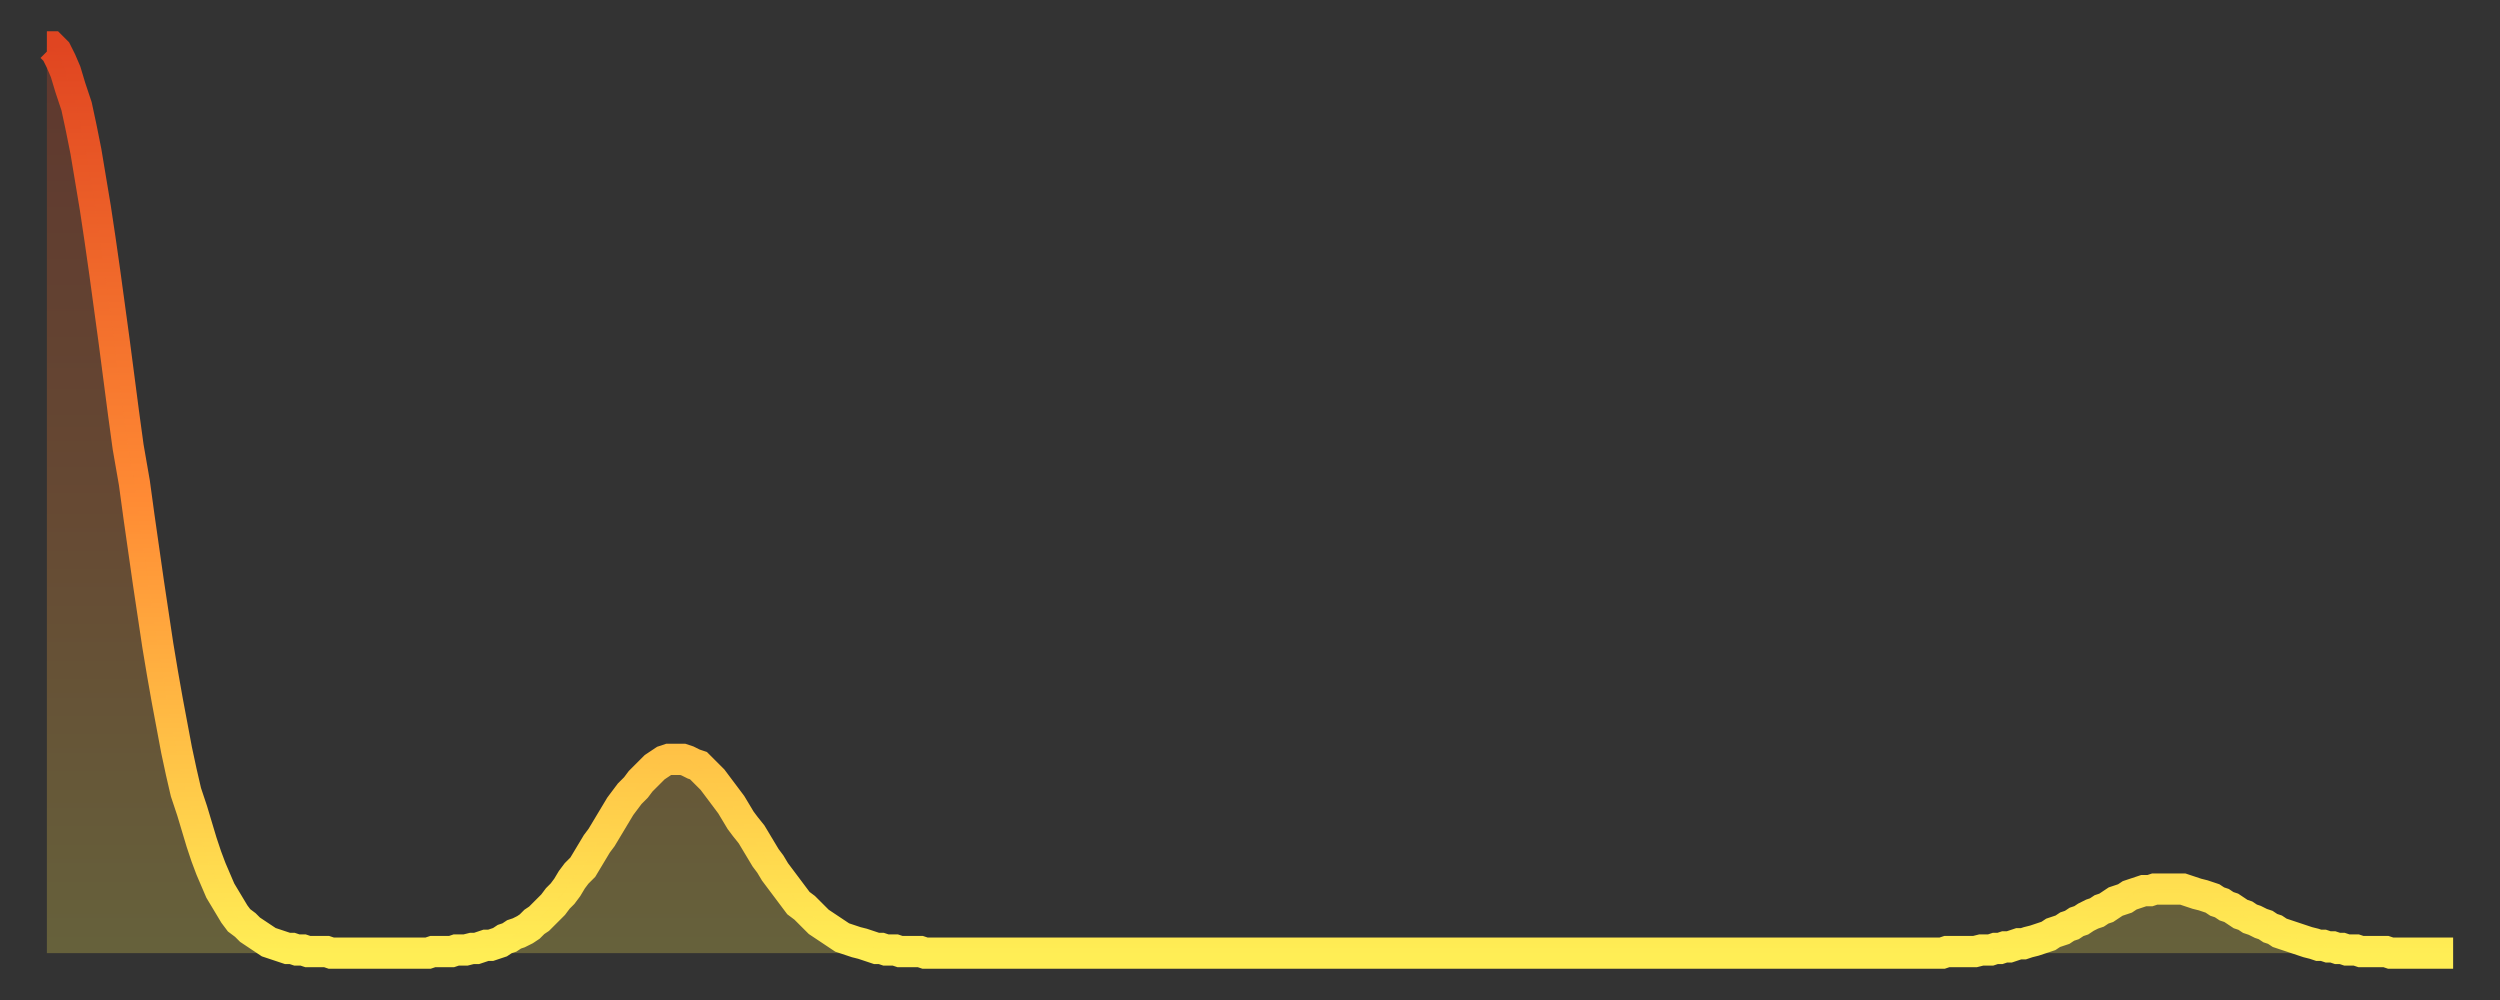
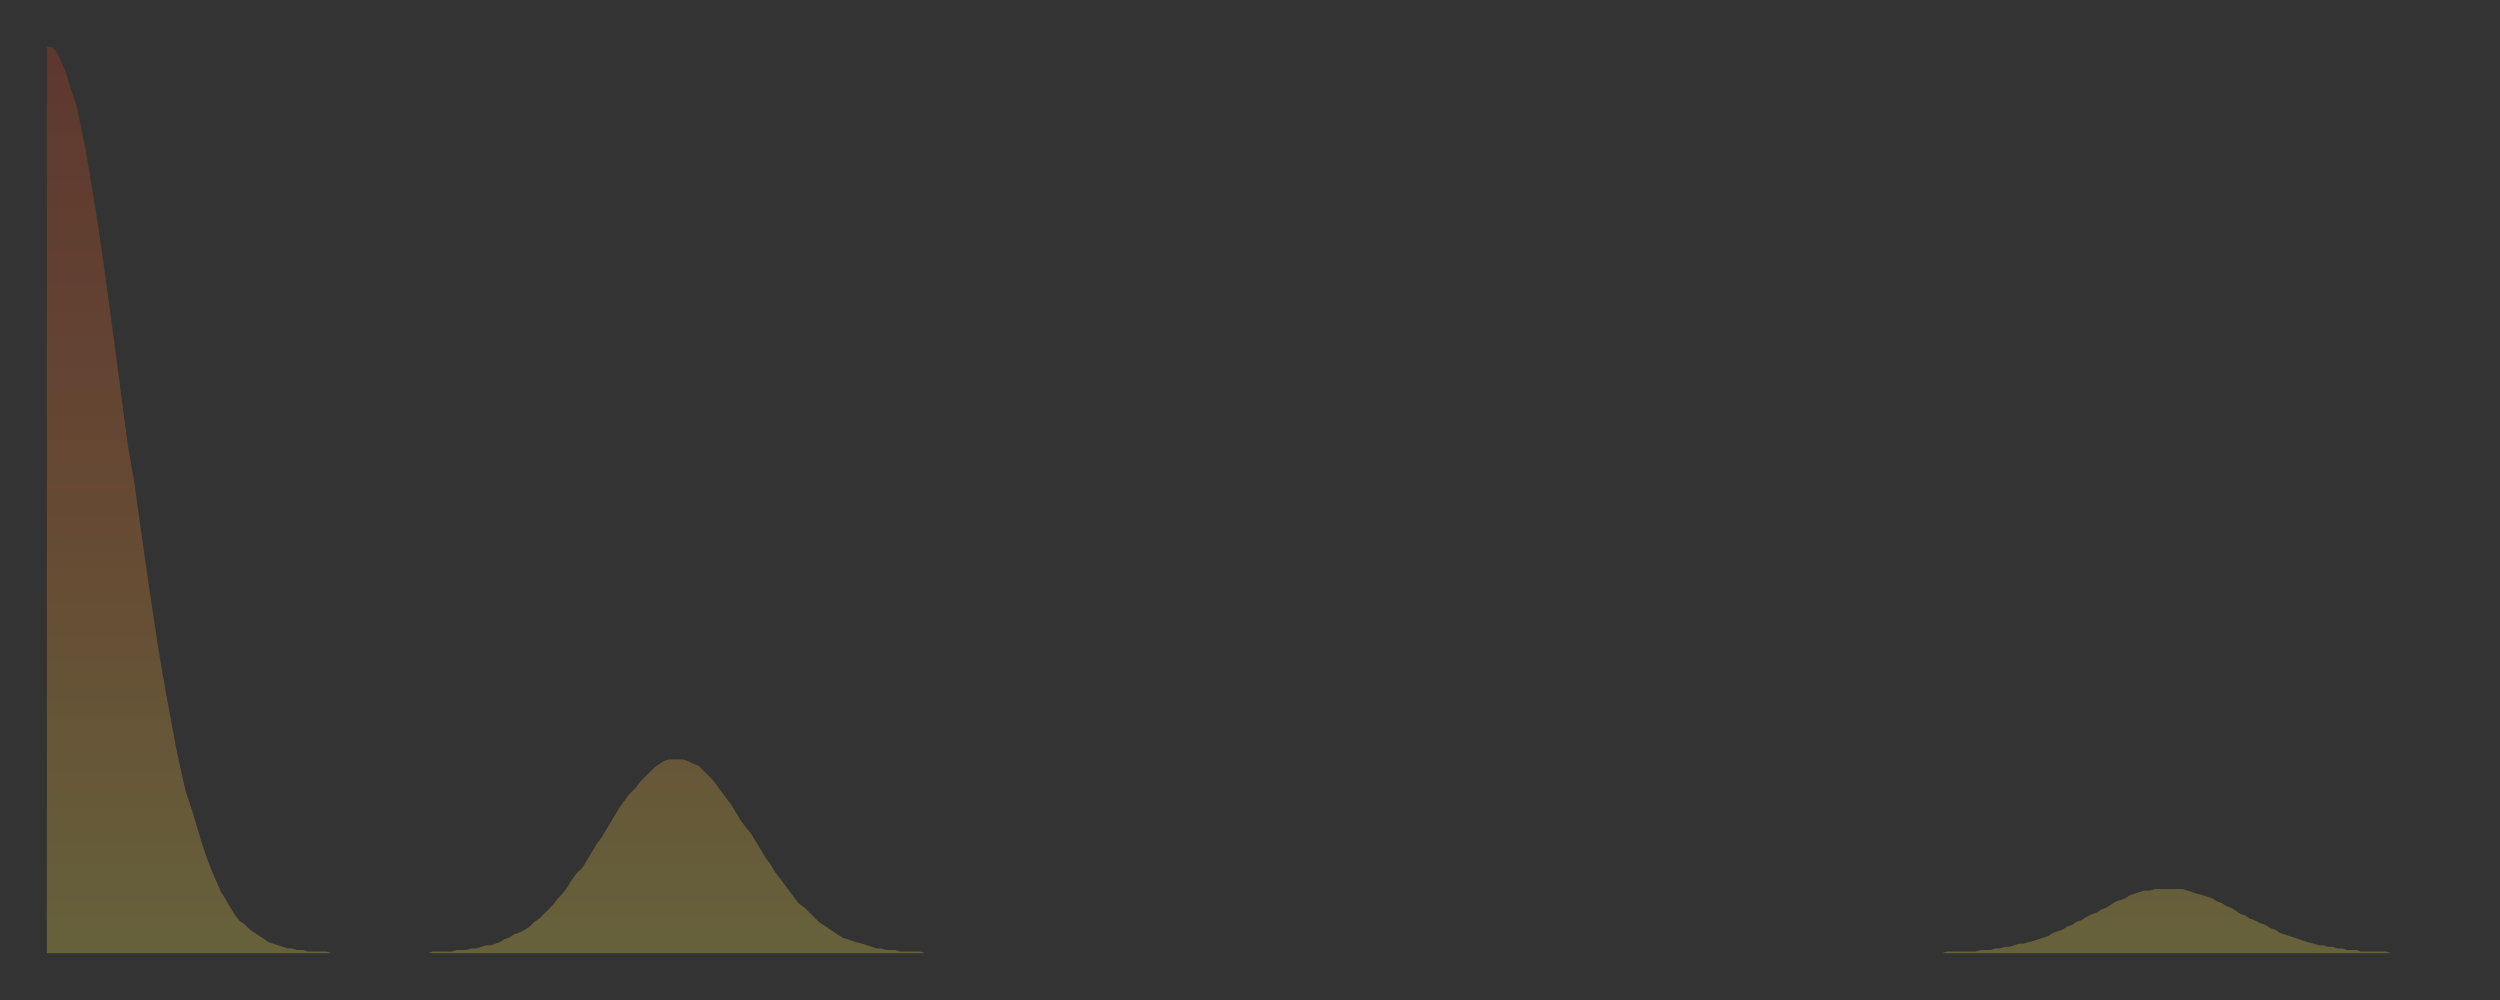
<svg xmlns="http://www.w3.org/2000/svg" baseProfile="full" height="64" version="1.1" width="160">
  <rect width="100%" height="100%" fill="#333333" stroke="none" />
  <defs>
    <linearGradient id="id2190426" x1="0" x2="0" y1="0" y2="1">
      <stop offset="0%" stop-color="#e04521" />
      <stop offset="50%" stop-color="#ff8b34" />
      <stop offset="100%" stop-color="#ffee55" />
    </linearGradient>
  </defs>
  <g transform="translate(3,3)">
    <g>
-       <path d="M 0.0 0.0 0.3 0.0 0.6 0.3 0.9 0.9 1.2 1.6 1.5 2.6 1.9 3.8 2.2 5.2 2.5 6.7 2.8 8.5 3.1 10.3 3.4 12.3 3.7 14.4 4.0 16.6 4.3 18.8 4.6 21.1 4.9 23.4 5.2 25.6 5.6 27.9 5.9 30.1 6.2 32.2 6.5 34.3 6.8 36.3 7.1 38.3 7.4 40.1 7.7 41.8 8.0 43.4 8.3 45.0 8.6 46.4 8.9 47.7 9.3 48.9 9.6 49.9 9.9 50.9 10.2 51.8 10.5 52.6 10.8 53.3 11.1 54.0 11.4 54.5 11.7 55.0 12.0 55.5 12.3 55.9 12.7 56.2 13.0 56.5 13.3 56.7 13.6 56.9 13.9 57.1 14.2 57.3 14.5 57.4 14.8 57.5 15.1 57.6 15.4 57.7 15.7 57.7 16.0 57.8 16.4 57.8 16.7 57.9 17.0 57.9 17.3 57.9 17.6 57.9 17.9 57.9 18.2 58.0 18.5 58.0 18.8 58.0 19.1 58.0 19.4 58.0 19.8 58.0 20.1 58.0 20.4 58.0 20.7 58.0 21.0 58.0 21.3 58.0 21.6 58.0 21.9 58.0 22.2 58.0 22.5 58.0 22.8 58.0 23.1 58.0 23.5 58.0 23.8 58.0 24.1 58.0 24.4 58.0 24.7 57.9 25.0 57.9 25.3 57.9 25.6 57.9 25.9 57.9 26.2 57.8 26.5 57.8 26.8 57.8 27.2 57.7 27.5 57.7 27.8 57.6 28.1 57.5 28.4 57.5 28.7 57.4 29.0 57.3 29.3 57.1 29.6 57.0 29.9 56.8 30.2 56.7 30.6 56.5 30.9 56.3 31.2 56.0 31.5 55.8 31.8 55.5 32.1 55.2 32.4 54.9 32.7 54.5 33.0 54.2 33.3 53.8 33.6 53.3 33.9 52.9 34.3 52.5 34.6 52.0 34.9 51.5 35.2 51.0 35.5 50.6 35.8 50.1 36.1 49.6 36.4 49.1 36.7 48.6 37.0 48.2 37.3 47.8 37.7 47.4 38.0 47.0 38.3 46.7 38.6 46.4 38.9 46.1 39.2 45.9 39.5 45.7 39.8 45.6 40.1 45.6 40.4 45.6 40.7 45.6 41.0 45.7 41.4 45.9 41.7 46.0 42.0 46.3 42.3 46.6 42.6 46.9 42.9 47.3 43.2 47.7 43.5 48.1 43.8 48.5 44.1 49.0 44.4 49.5 44.7 49.9 45.1 50.4 45.4 50.9 45.7 51.4 46.0 51.9 46.3 52.3 46.6 52.8 46.9 53.2 47.2 53.6 47.5 54.0 47.8 54.4 48.1 54.8 48.5 55.1 48.8 55.4 49.1 55.7 49.4 56.0 49.7 56.2 50.0 56.4 50.3 56.6 50.6 56.8 50.9 57.0 51.2 57.1 51.5 57.2 51.8 57.3 52.2 57.4 52.5 57.5 52.8 57.6 53.1 57.7 53.4 57.7 53.7 57.8 54.0 57.8 54.3 57.8 54.6 57.9 54.9 57.9 55.2 57.9 55.6 57.9 55.9 57.9 56.2 58.0 56.5 58.0 56.8 58.0 57.1 58.0 57.4 58.0 57.7 58.0 58.0 58.0 58.3 58.0 58.6 58.0 58.9 58.0 59.3 58.0 59.6 58.0 59.9 58.0 60.2 58.0 60.5 58.0 60.8 58.0 61.1 58.0 61.4 58.0 61.7 58.0 62.0 58.0 62.3 58.0 62.6 58.0 63.0 58.0 63.3 58.0 63.6 58.0 63.9 58.0 64.2 58.0 64.5 58.0 64.8 58.0 65.1 58.0 65.4 58.0 65.7 58.0 66.0 58.0 66.4 58.0 66.7 58.0 67.0 58.0 67.3 58.0 67.6 58.0 67.9 58.0 68.2 58.0 68.5 58.0 68.8 58.0 69.1 58.0 69.4 58.0 69.7 58.0 70.1 58.0 70.4 58.0 70.7 58.0 71.0 58.0 71.3 58.0 71.6 58.0 71.9 58.0 72.2 58.0 72.5 58.0 72.8 58.0 73.1 58.0 73.5 58.0 73.8 58.0 74.1 58.0 74.4 58.0 74.7 58.0 75.0 58.0 75.3 58.0 75.6 58.0 75.9 58.0 76.2 58.0 76.5 58.0 76.8 58.0 77.2 58.0 77.5 58.0 77.8 58.0 78.1 58.0 78.4 58.0 78.7 58.0 79.0 58.0 79.3 58.0 79.6 58.0 79.9 58.0 80.2 58.0 80.5 58.0 80.9 58.0 81.2 58.0 81.5 58.0 81.8 58.0 82.1 58.0 82.4 58.0 82.7 58.0 83.0 58.0 83.3 58.0 83.6 58.0 83.9 58.0 84.3 58.0 84.6 58.0 84.9 58.0 85.2 58.0 85.5 58.0 85.8 58.0 86.1 58.0 86.4 58.0 86.7 58.0 87.0 58.0 87.3 58.0 87.6 58.0 88.0 58.0 88.3 58.0 88.6 58.0 88.9 58.0 89.2 58.0 89.5 58.0 89.8 58.0 90.1 58.0 90.4 58.0 90.7 58.0 91.0 58.0 91.4 58.0 91.7 58.0 92.0 58.0 92.3 58.0 92.6 58.0 92.9 58.0 93.2 58.0 93.5 58.0 93.8 58.0 94.1 58.0 94.4 58.0 94.7 58.0 95.1 58.0 95.4 58.0 95.7 58.0 96.0 58.0 96.3 58.0 96.6 58.0 96.9 58.0 97.2 58.0 97.5 58.0 97.8 58.0 98.1 58.0 98.4 58.0 98.8 58.0 99.1 58.0 99.4 58.0 99.7 58.0 100.0 58.0 100.3 58.0 100.6 58.0 100.9 58.0 101.2 58.0 101.5 58.0 101.8 58.0 102.2 58.0 102.5 58.0 102.8 58.0 103.1 58.0 103.4 58.0 103.7 58.0 104.0 58.0 104.3 58.0 104.6 58.0 104.9 58.0 105.2 58.0 105.5 58.0 105.9 58.0 106.2 58.0 106.5 58.0 106.8 58.0 107.1 58.0 107.4 58.0 107.7 58.0 108.0 58.0 108.3 58.0 108.6 58.0 108.9 58.0 109.3 58.0 109.6 58.0 109.9 58.0 110.2 58.0 110.5 58.0 110.8 58.0 111.1 58.0 111.4 58.0 111.7 58.0 112.0 58.0 112.3 58.0 112.6 58.0 113.0 58.0 113.3 58.0 113.6 58.0 113.9 58.0 114.2 58.0 114.5 58.0 114.8 58.0 115.1 58.0 115.4 58.0 115.7 58.0 116.0 58.0 116.3 58.0 116.7 58.0 117.0 58.0 117.3 58.0 117.6 58.0 117.9 58.0 118.2 58.0 118.5 58.0 118.8 58.0 119.1 58.0 119.4 58.0 119.7 58.0 120.1 58.0 120.4 58.0 120.7 58.0 121.0 58.0 121.3 58.0 121.6 57.9 121.9 57.9 122.2 57.9 122.5 57.9 122.8 57.9 123.1 57.9 123.4 57.9 123.8 57.8 124.1 57.8 124.4 57.8 124.7 57.7 125.0 57.7 125.3 57.6 125.6 57.6 125.9 57.5 126.2 57.4 126.5 57.4 126.8 57.3 127.2 57.2 127.5 57.1 127.8 57.0 128.1 56.9 128.4 56.7 128.7 56.6 129.0 56.5 129.3 56.3 129.6 56.2 129.9 56.0 130.2 55.9 130.5 55.7 130.9 55.5 131.2 55.4 131.5 55.2 131.8 55.1 132.1 54.9 132.4 54.7 132.7 54.6 133.0 54.5 133.3 54.3 133.6 54.2 133.9 54.1 134.2 54.0 134.6 54.0 134.9 53.9 135.2 53.9 135.5 53.9 135.8 53.9 136.1 53.9 136.4 53.9 136.7 53.9 137.0 54.0 137.3 54.1 137.6 54.2 138.0 54.3 138.3 54.4 138.6 54.5 138.9 54.7 139.2 54.8 139.5 55.0 139.8 55.1 140.1 55.3 140.4 55.5 140.7 55.6 141.0 55.8 141.3 55.9 141.7 56.1 142.0 56.2 142.3 56.4 142.6 56.5 142.9 56.7 143.2 56.8 143.5 56.9 143.8 57.0 144.1 57.1 144.4 57.2 144.7 57.3 145.1 57.4 145.4 57.5 145.7 57.5 146.0 57.6 146.3 57.6 146.6 57.7 146.9 57.7 147.2 57.8 147.5 57.8 147.8 57.8 148.1 57.9 148.4 57.9 148.8 57.9 149.1 57.9 149.4 57.9 149.7 57.9 150.0 58.0 150.3 58.0 150.6 58.0 150.9 58.0 151.2 58.0 151.5 58.0 151.8 58.0 152.1 58.0 152.5 58.0 152.8 58.0 153.1 58.0 153.4 58.0 153.7 58.0 154.0 58.0" fill="none" id="graph-curve" opacity="1" stroke="url(#id2190426)" stroke-width="2" />
      <path d="M 0 58 L 0.0 0.0 0.3 0.0 0.6 0.3 0.9 0.9 1.2 1.6 1.5 2.6 1.9 3.8 2.2 5.2 2.5 6.7 2.8 8.5 3.1 10.3 3.4 12.3 3.7 14.4 4.0 16.6 4.3 18.8 4.6 21.1 4.9 23.4 5.2 25.6 5.6 27.9 5.9 30.1 6.2 32.2 6.5 34.3 6.8 36.3 7.1 38.3 7.4 40.1 7.7 41.8 8.0 43.4 8.3 45.0 8.6 46.4 8.9 47.7 9.3 48.9 9.6 49.9 9.9 50.9 10.2 51.8 10.5 52.6 10.8 53.3 11.1 54.0 11.4 54.5 11.7 55.0 12.0 55.5 12.3 55.9 12.7 56.2 13.0 56.5 13.3 56.7 13.6 56.9 13.9 57.1 14.2 57.3 14.5 57.4 14.8 57.5 15.1 57.6 15.4 57.7 15.7 57.7 16.0 57.8 16.4 57.8 16.7 57.9 17.0 57.9 17.3 57.9 17.6 57.9 17.9 57.9 18.2 58.0 18.5 58.0 18.8 58.0 19.1 58.0 19.4 58.0 19.8 58.0 20.1 58.0 20.4 58.0 20.7 58.0 21.0 58.0 21.3 58.0 21.6 58.0 21.9 58.0 22.2 58.0 22.5 58.0 22.8 58.0 23.1 58.0 23.5 58.0 23.8 58.0 24.1 58.0 24.4 58.0 24.7 57.9 25.0 57.9 25.3 57.9 25.6 57.9 25.9 57.9 26.2 57.8 26.5 57.8 26.8 57.8 27.2 57.7 27.5 57.7 27.8 57.6 28.1 57.5 28.4 57.5 28.7 57.4 29.0 57.3 29.3 57.1 29.6 57.0 29.9 56.8 30.2 56.7 30.6 56.5 30.9 56.3 31.2 56.0 31.5 55.8 31.8 55.5 32.1 55.2 32.4 54.9 32.7 54.5 33.0 54.2 33.3 53.8 33.6 53.3 33.9 52.9 34.3 52.5 34.6 52.0 34.9 51.5 35.2 51.0 35.5 50.6 35.8 50.1 36.1 49.6 36.4 49.1 36.7 48.6 37.0 48.2 37.3 47.8 37.7 47.4 38.0 47.0 38.3 46.7 38.6 46.4 38.9 46.1 39.2 45.9 39.5 45.7 39.8 45.6 40.1 45.6 40.4 45.6 40.7 45.6 41.0 45.7 41.4 45.9 41.7 46.0 42.0 46.3 42.3 46.6 42.6 46.9 42.9 47.3 43.2 47.7 43.5 48.1 43.8 48.5 44.1 49.0 44.4 49.5 44.7 49.9 45.1 50.4 45.4 50.9 45.7 51.4 46.0 51.9 46.3 52.3 46.6 52.8 46.9 53.2 47.2 53.6 47.5 54.0 47.8 54.4 48.1 54.8 48.5 55.1 48.8 55.4 49.1 55.7 49.4 56.0 49.7 56.2 50.0 56.4 50.3 56.6 50.6 56.8 50.9 57.0 51.2 57.1 51.5 57.2 51.8 57.3 52.2 57.4 52.5 57.5 52.8 57.6 53.1 57.7 53.4 57.7 53.7 57.8 54.0 57.8 54.3 57.8 54.6 57.9 54.9 57.9 55.2 57.9 55.6 57.9 55.9 57.9 56.2 58.0 56.5 58.0 56.8 58.0 57.1 58.0 57.4 58.0 57.7 58.0 58.0 58.0 58.3 58.0 58.6 58.0 58.9 58.0 59.3 58.0 59.6 58.0 59.9 58.0 60.2 58.0 60.5 58.0 60.8 58.0 61.1 58.0 61.4 58.0 61.7 58.0 62.0 58.0 62.3 58.0 62.6 58.0 63.0 58.0 63.3 58.0 63.6 58.0 63.9 58.0 64.2 58.0 64.5 58.0 64.8 58.0 65.1 58.0 65.4 58.0 65.7 58.0 66.0 58.0 66.4 58.0 66.7 58.0 67.0 58.0 67.3 58.0 67.6 58.0 67.9 58.0 68.2 58.0 68.5 58.0 68.8 58.0 69.1 58.0 69.4 58.0 69.7 58.0 70.1 58.0 70.4 58.0 70.7 58.0 71.0 58.0 71.3 58.0 71.6 58.0 71.9 58.0 72.2 58.0 72.5 58.0 72.8 58.0 73.1 58.0 73.5 58.0 73.8 58.0 74.1 58.0 74.4 58.0 74.7 58.0 75.0 58.0 75.3 58.0 75.6 58.0 75.9 58.0 76.2 58.0 76.5 58.0 76.8 58.0 77.2 58.0 77.5 58.0 77.8 58.0 78.1 58.0 78.4 58.0 78.7 58.0 79.0 58.0 79.3 58.0 79.6 58.0 79.9 58.0 80.2 58.0 80.5 58.0 80.9 58.0 81.2 58.0 81.5 58.0 81.8 58.0 82.1 58.0 82.4 58.0 82.7 58.0 83.0 58.0 83.3 58.0 83.6 58.0 83.9 58.0 84.3 58.0 84.6 58.0 84.9 58.0 85.2 58.0 85.5 58.0 85.8 58.0 86.1 58.0 86.4 58.0 86.7 58.0 87.0 58.0 87.3 58.0 87.6 58.0 88.0 58.0 88.3 58.0 88.6 58.0 88.9 58.0 89.2 58.0 89.5 58.0 89.8 58.0 90.1 58.0 90.4 58.0 90.7 58.0 91.0 58.0 91.4 58.0 91.7 58.0 92.0 58.0 92.3 58.0 92.6 58.0 92.9 58.0 93.2 58.0 93.5 58.0 93.8 58.0 94.1 58.0 94.4 58.0 94.7 58.0 95.1 58.0 95.4 58.0 95.7 58.0 96.0 58.0 96.3 58.0 96.6 58.0 96.9 58.0 97.2 58.0 97.5 58.0 97.8 58.0 98.1 58.0 98.4 58.0 98.8 58.0 99.1 58.0 99.4 58.0 99.7 58.0 100.0 58.0 100.3 58.0 100.6 58.0 100.9 58.0 101.2 58.0 101.5 58.0 101.8 58.0 102.2 58.0 102.5 58.0 102.8 58.0 103.1 58.0 103.4 58.0 103.7 58.0 104.0 58.0 104.3 58.0 104.6 58.0 104.9 58.0 105.2 58.0 105.5 58.0 105.9 58.0 106.2 58.0 106.5 58.0 106.8 58.0 107.1 58.0 107.4 58.0 107.7 58.0 108.0 58.0 108.3 58.0 108.6 58.0 108.9 58.0 109.3 58.0 109.6 58.0 109.9 58.0 110.2 58.0 110.5 58.0 110.8 58.0 111.1 58.0 111.4 58.0 111.7 58.0 112.0 58.0 112.3 58.0 112.6 58.0 113.0 58.0 113.3 58.0 113.6 58.0 113.9 58.0 114.2 58.0 114.5 58.0 114.8 58.0 115.1 58.0 115.4 58.0 115.7 58.0 116.0 58.0 116.3 58.0 116.7 58.0 117.0 58.0 117.3 58.0 117.6 58.0 117.9 58.0 118.2 58.0 118.5 58.0 118.8 58.0 119.1 58.0 119.4 58.0 119.7 58.0 120.1 58.0 120.4 58.0 120.7 58.0 121.0 58.0 121.3 58.0 121.6 57.9 121.9 57.9 122.2 57.9 122.5 57.9 122.8 57.9 123.1 57.9 123.4 57.9 123.8 57.8 124.1 57.8 124.4 57.8 124.7 57.7 125.0 57.7 125.3 57.6 125.6 57.6 125.9 57.5 126.2 57.4 126.5 57.4 126.8 57.3 127.2 57.2 127.5 57.1 127.8 57.0 128.1 56.9 128.4 56.7 128.7 56.6 129.0 56.5 129.3 56.3 129.6 56.2 129.9 56.0 130.2 55.9 130.5 55.7 130.9 55.5 131.2 55.4 131.5 55.2 131.8 55.1 132.1 54.9 132.4 54.7 132.7 54.6 133.0 54.5 133.3 54.3 133.6 54.2 133.9 54.1 134.2 54.0 134.6 54.0 134.9 53.9 135.2 53.9 135.5 53.9 135.8 53.9 136.1 53.9 136.4 53.9 136.7 53.9 137.0 54.0 137.3 54.1 137.6 54.2 138.0 54.3 138.3 54.4 138.6 54.5 138.9 54.7 139.2 54.8 139.5 55.0 139.8 55.1 140.1 55.3 140.4 55.5 140.7 55.6 141.0 55.8 141.3 55.9 141.7 56.1 142.0 56.2 142.3 56.4 142.6 56.5 142.9 56.7 143.2 56.8 143.5 56.9 143.8 57.0 144.1 57.1 144.4 57.2 144.7 57.3 145.1 57.4 145.4 57.5 145.7 57.5 146.0 57.6 146.3 57.6 146.6 57.7 146.9 57.7 147.2 57.8 147.5 57.8 147.8 57.8 148.1 57.9 148.4 57.9 148.8 57.9 149.1 57.9 149.4 57.9 149.7 57.9 150.0 58.0 150.3 58.0 150.6 58.0 150.9 58.0 151.2 58.0 151.5 58.0 151.8 58.0 152.1 58.0 152.5 58.0 152.8 58.0 153.1 58.0 153.4 58.0 153.7 58.0 154.0 58.0 154 58" fill="url(#id2190426)" fill-opacity=".25" id="graph-shadow" />
    </g>
  </g>
</svg>